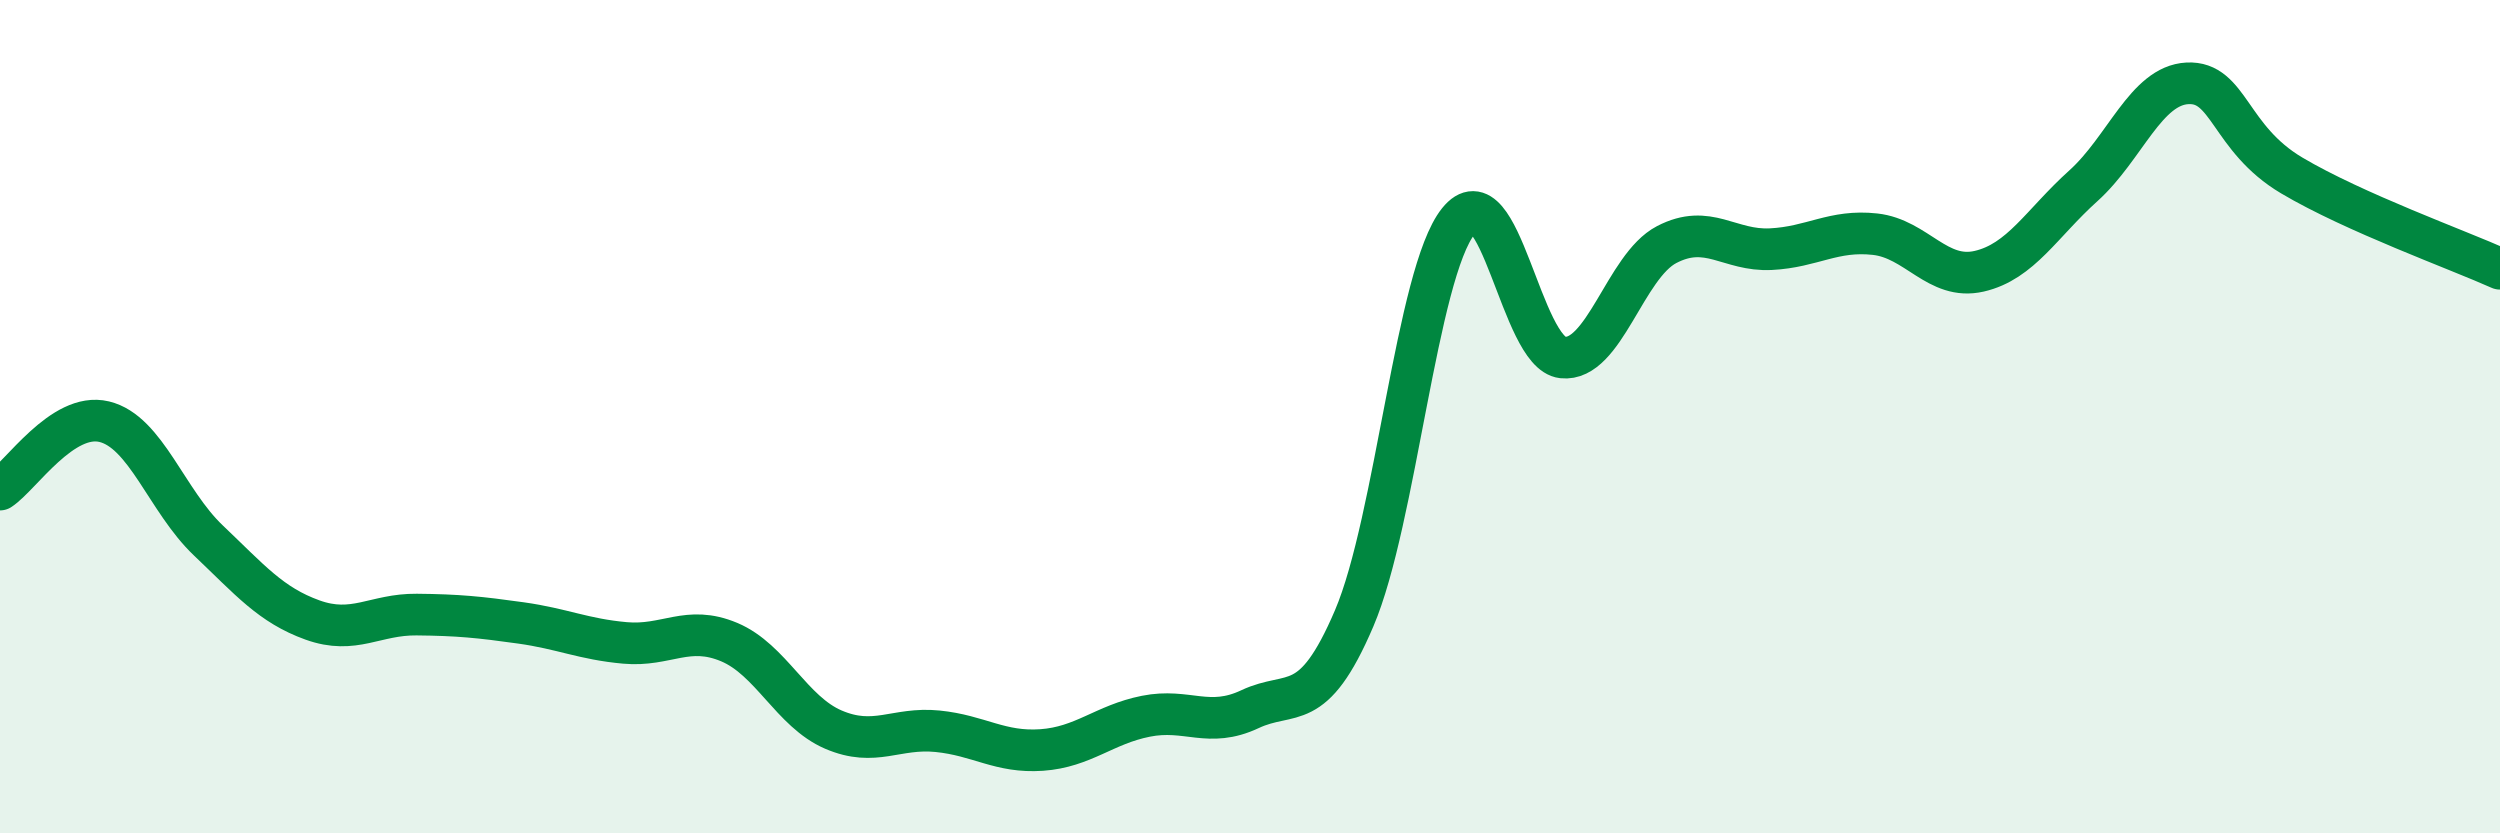
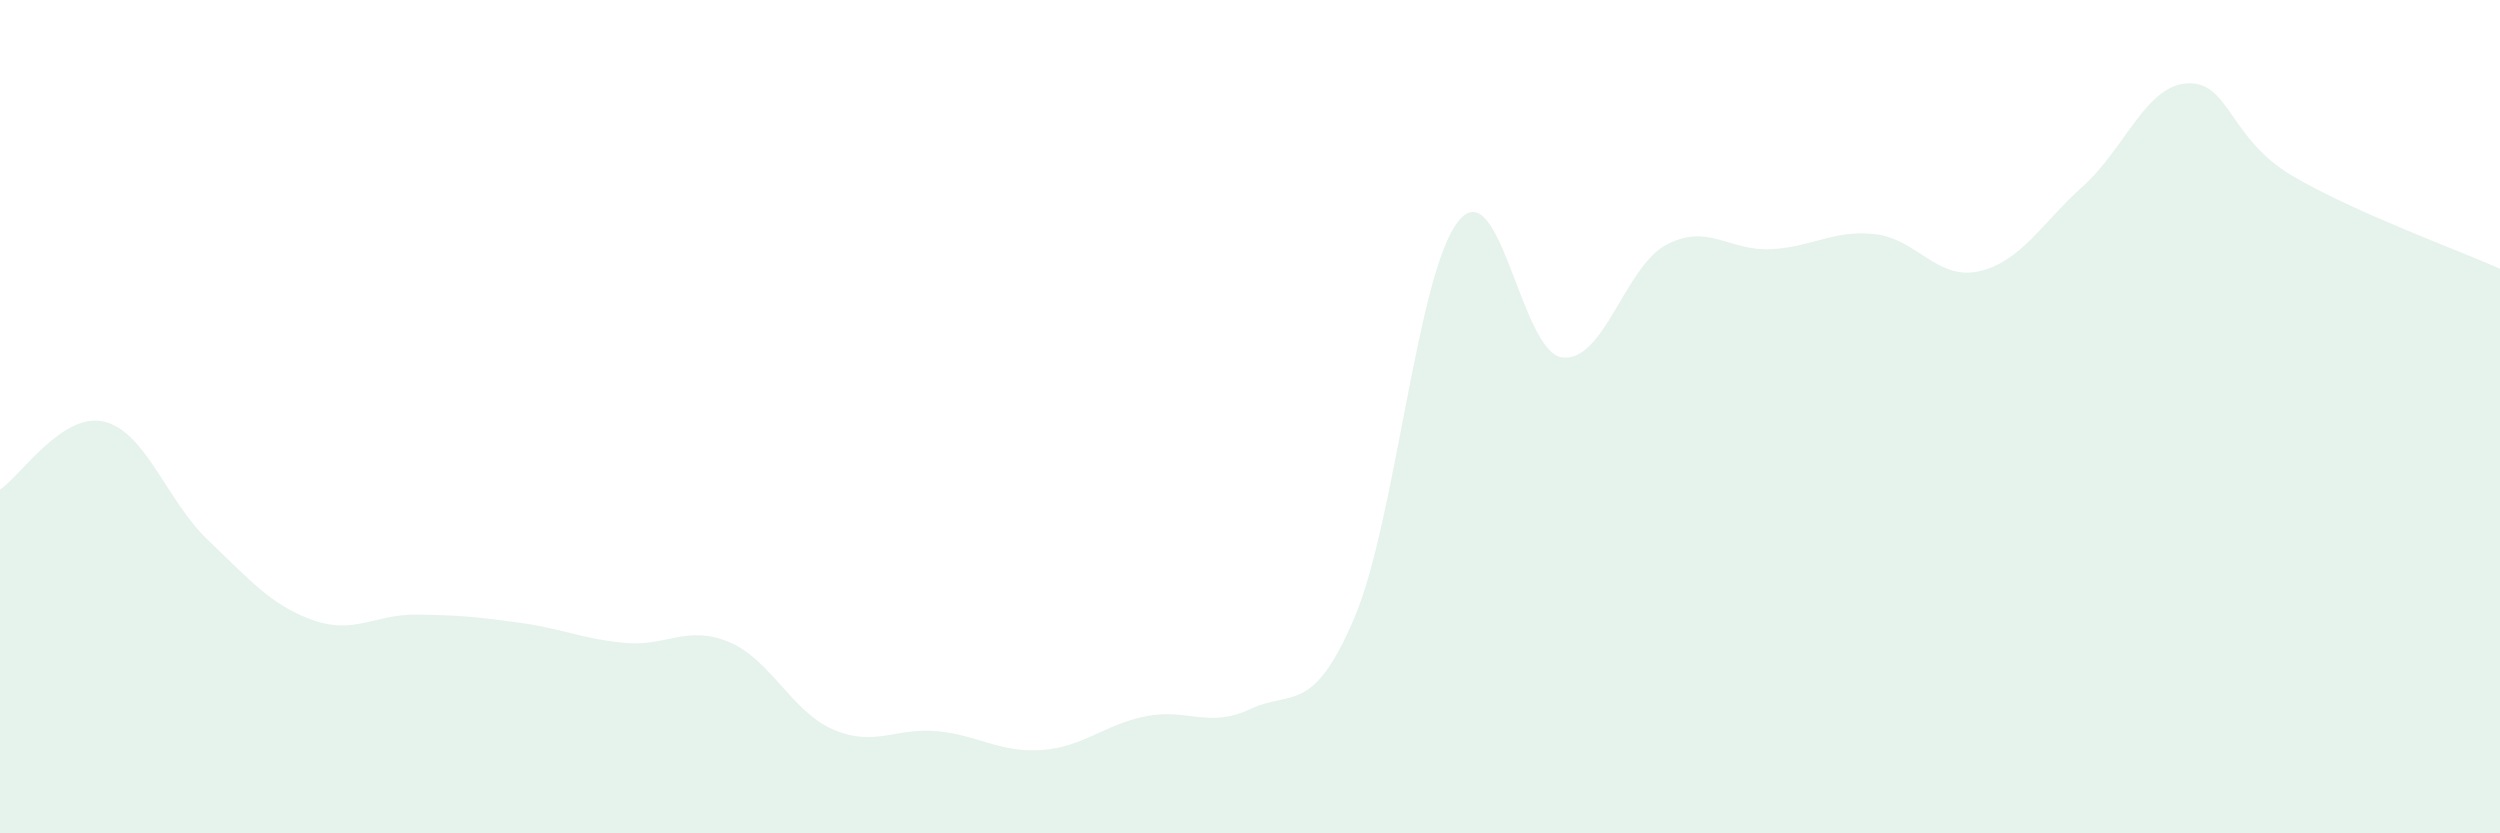
<svg xmlns="http://www.w3.org/2000/svg" width="60" height="20" viewBox="0 0 60 20">
  <path d="M 0,11.75 C 0.5,11.42 1.5,9.88 2.5,10.12 C 3.5,10.36 4,12.02 5,12.97 C 6,13.92 6.5,14.52 7.5,14.88 C 8.5,15.24 9,14.74 10,14.75 C 11,14.76 11.5,14.81 12.5,14.95 C 13.5,15.09 14,15.34 15,15.43 C 16,15.52 16.5,14.99 17.5,15.41 C 18.5,15.83 19,17.08 20,17.51 C 21,17.94 21.5,17.45 22.5,17.55 C 23.5,17.65 24,18.07 25,18 C 26,17.93 26.5,17.39 27.5,17.19 C 28.5,16.99 29,17.49 30,17.02 C 31,16.55 31.5,17.18 32.5,14.84 C 33.5,12.5 34,6.56 35,5.31 C 36,4.06 36.5,8.47 37.5,8.58 C 38.5,8.69 39,6.39 40,5.87 C 41,5.35 41.5,6.03 42.5,5.98 C 43.5,5.93 44,5.51 45,5.62 C 46,5.73 46.5,6.74 47.5,6.51 C 48.5,6.28 49,5.36 50,4.46 C 51,3.56 51.5,2.05 52.5,2 C 53.5,1.95 53.5,3.32 55,4.21 C 56.5,5.1 59,6 60,6.45L60 20L0 20Z" fill="#008740" opacity="0.1" stroke-linecap="round" stroke-linejoin="round" />
-   <path d="M 0,11.75 C 0.5,11.42 1.5,9.88 2.5,10.12 C 3.5,10.36 4,12.02 5,12.97 C 6,13.92 6.5,14.52 7.5,14.88 C 8.5,15.24 9,14.74 10,14.75 C 11,14.76 11.5,14.81 12.5,14.95 C 13.5,15.09 14,15.34 15,15.43 C 16,15.52 16.5,14.99 17.5,15.41 C 18.5,15.83 19,17.08 20,17.51 C 21,17.94 21.5,17.45 22.5,17.55 C 23.5,17.65 24,18.07 25,18 C 26,17.93 26.5,17.39 27.5,17.19 C 28.5,16.99 29,17.49 30,17.02 C 31,16.55 31.5,17.18 32.5,14.84 C 33.5,12.5 34,6.56 35,5.31 C 36,4.06 36.5,8.47 37.5,8.58 C 38.5,8.69 39,6.39 40,5.87 C 41,5.35 41.5,6.03 42.5,5.98 C 43.5,5.93 44,5.51 45,5.62 C 46,5.73 46.5,6.74 47.5,6.51 C 48.5,6.28 49,5.36 50,4.46 C 51,3.56 51.5,2.05 52.5,2 C 53.5,1.95 53.5,3.32 55,4.21 C 56.5,5.1 59,6 60,6.45" stroke="#008740" stroke-width="1" fill="none" stroke-linecap="round" stroke-linejoin="round" />
</svg>